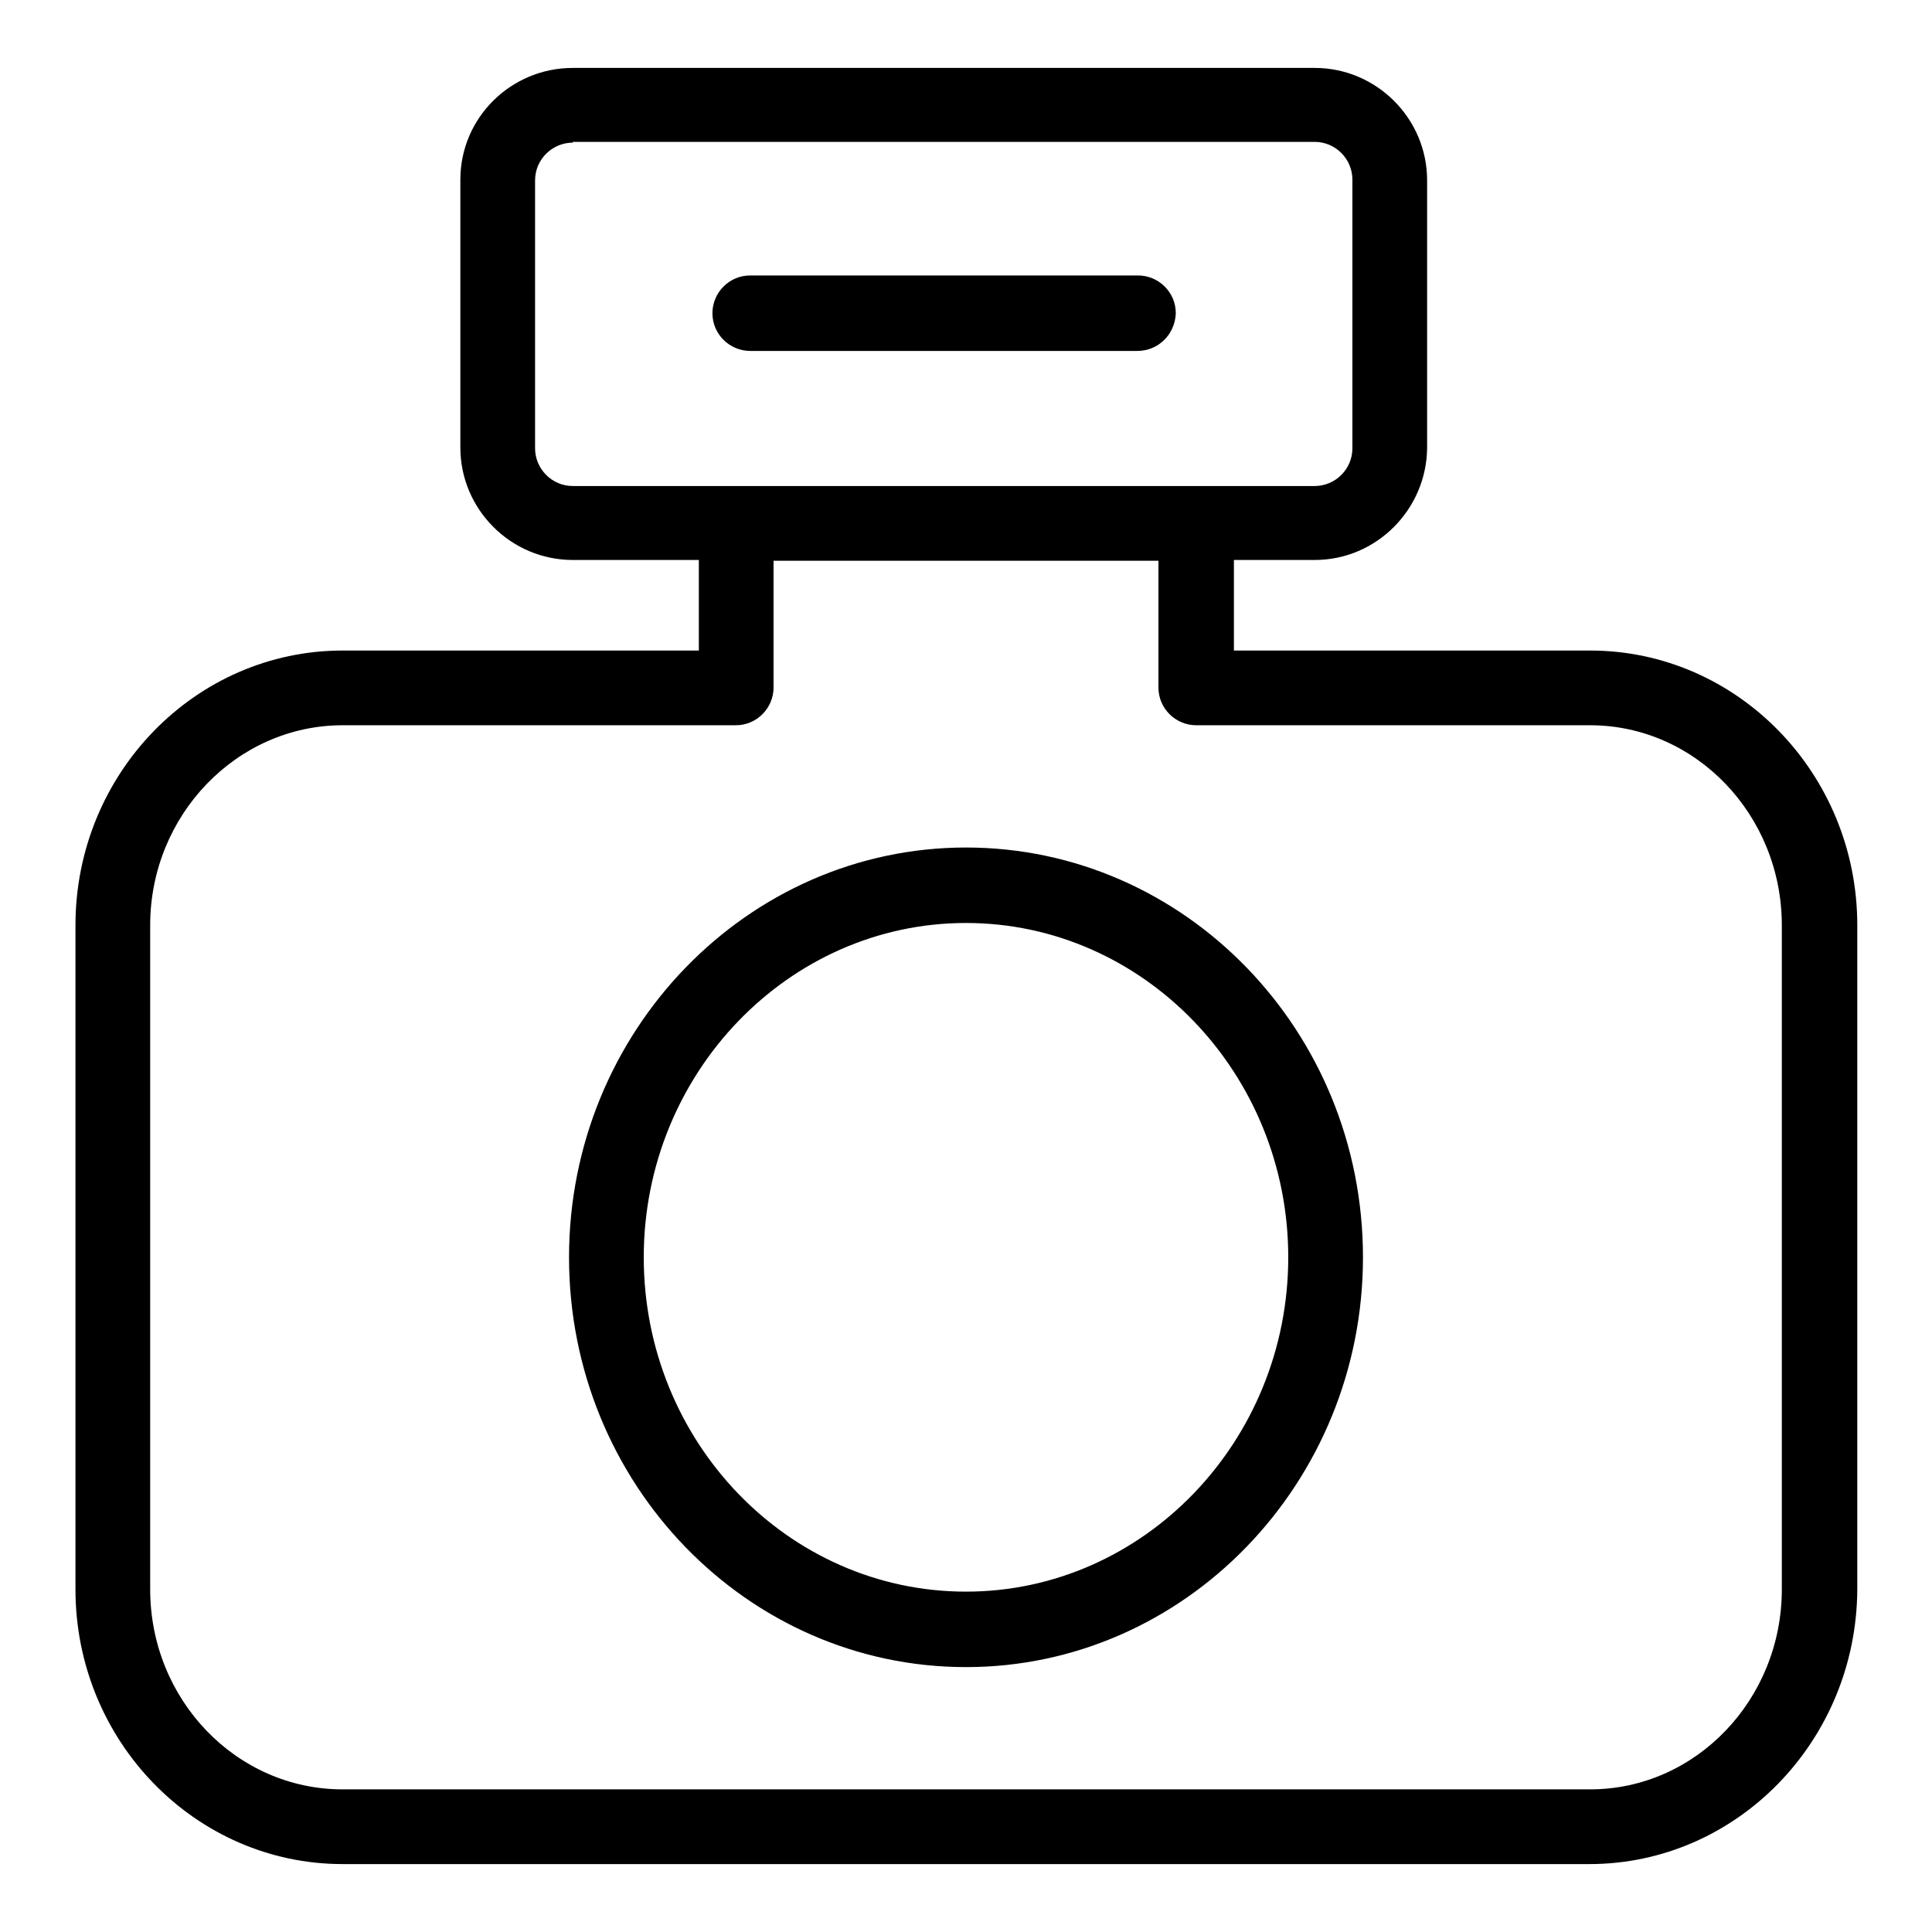
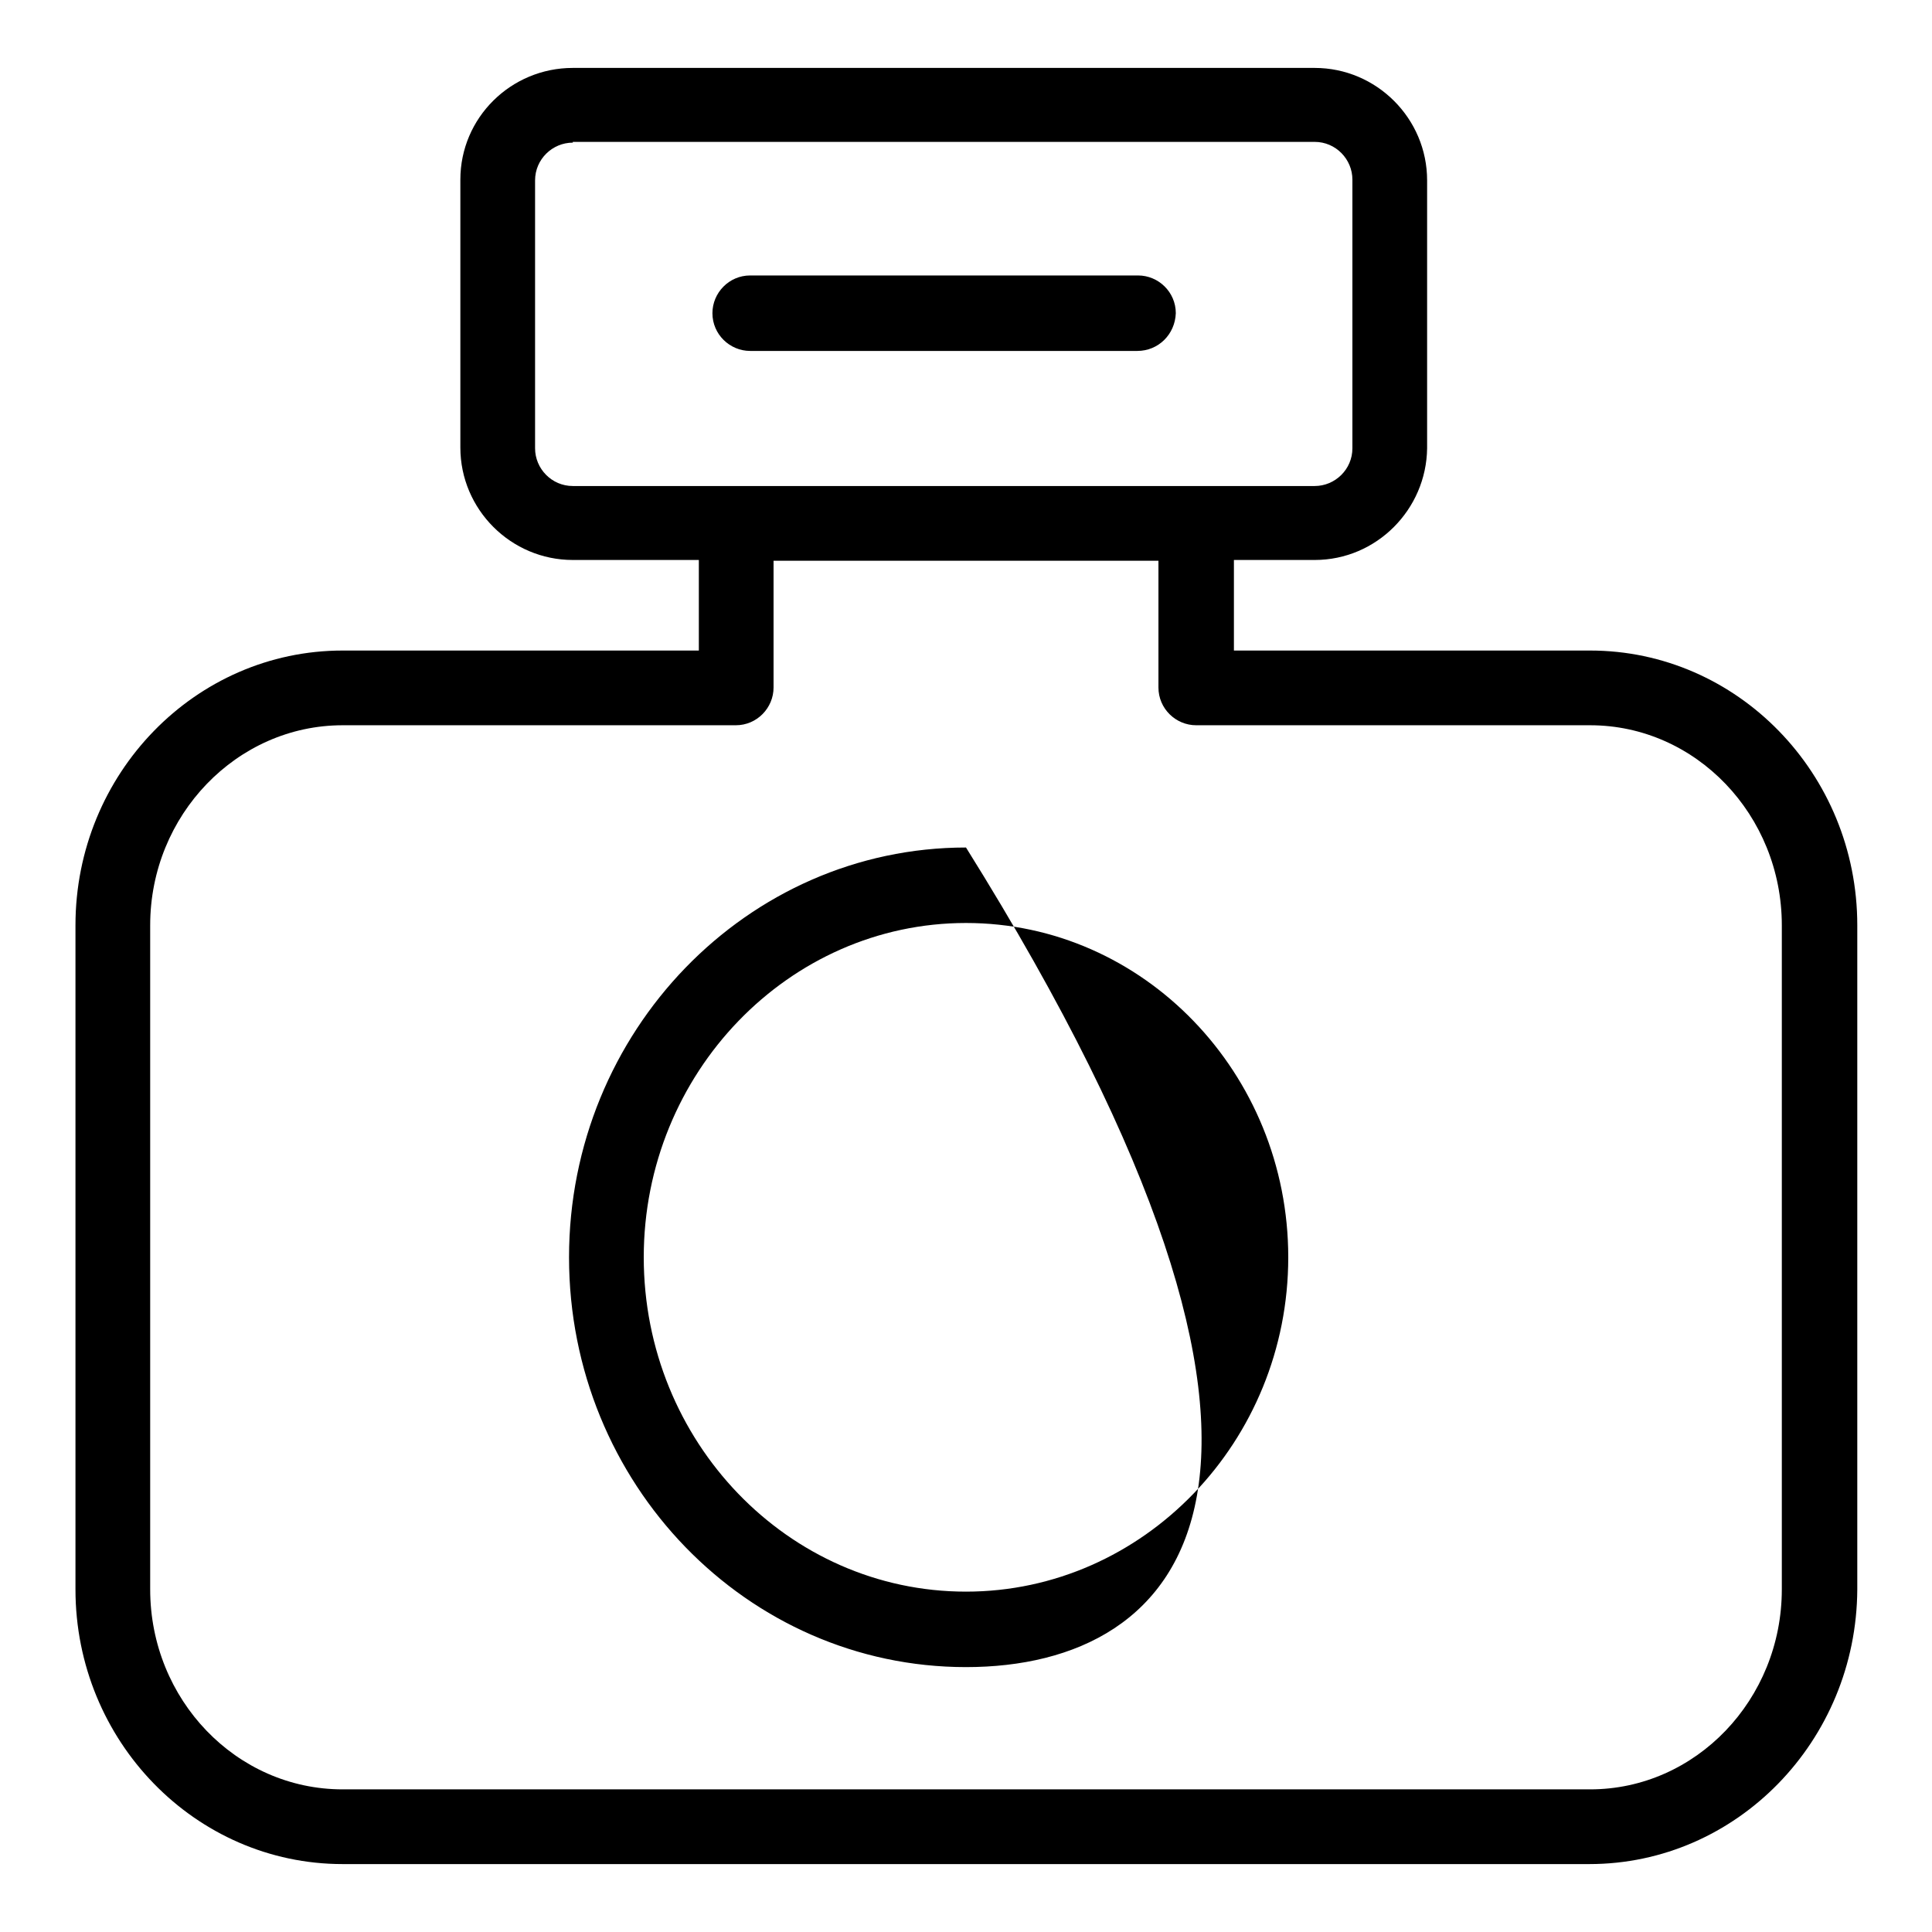
<svg xmlns="http://www.w3.org/2000/svg" version="1.1" x="0px" y="0px" viewBox="0 0 256 256" enable-background="new 0 0 256 256" xml:space="preserve">
  <g>
-     <path fill="#000000" d="M128,220.9c-29,0-52.6-24.3-52.6-54.3c0-29.9,23.6-54.3,52.6-54.3c29,0,52.6,24.3,52.6,54.3 C180.6,196.5,157,220.9,128,220.9z M128,122.3c-23.5,0-42.7,19.9-42.7,44.3c0,24.4,19.1,44.3,42.7,44.3c23.5,0,42.7-19.9,42.7-44.3 C170.7,142.2,151.5,122.3,128,122.3L128,122.3z M210.6,247H45.4C25.9,247,10,230.7,10,210.6v-88c0-20.1,15.9-36.4,35.4-36.4h47.2 V69.4c0-2.7,2.2-5,5-5l0,0h60.9c2.7,0,5,2.2,5,5v16.8h47.2c19.5,0,35.4,16.3,35.4,36.4v88C246,230.7,230.1,247,210.6,247z  M45.4,96.1c-14,0-25.5,11.9-25.5,26.5v88c0,14.6,11.4,26.5,25.5,26.5h165.3c14,0,25.4-11.9,25.4-26.5v-88 c0-14.6-11.4-26.5-25.4-26.5h-52.2c-2.7,0-5-2.2-5-5V74.3h-51v16.8c0,2.7-2.2,5-5,5l0,0H45.4z M174.2,74.2H75.9 c-8.2,0-14.9-6.7-14.9-14.9V23.8C61,15.6,67.7,9,75.9,9h98.3c8.2,0,14.9,6.7,14.9,14.9v35.5C189,67.5,182.4,74.2,174.2,74.2z  M75.9,18.9c-2.7,0-5,2.2-5,5v35.5c0,2.7,2.2,5,5,5h98.3c2.7,0,5-2.2,5-5V23.8c0-2.7-2.2-5-5-5H75.9z M150.7,46.5H99.4 c-2.7,0-5-2.2-5-5c0-2.7,2.2-5,5-5h51.4c2.7,0,5,2.2,5,5C155.7,44.3,153.5,46.5,150.7,46.5L150.7,46.5z" />
+     <path fill="#000000" d="M128,220.9c-29,0-52.6-24.3-52.6-54.3c0-29.9,23.6-54.3,52.6-54.3C180.6,196.5,157,220.9,128,220.9z M128,122.3c-23.5,0-42.7,19.9-42.7,44.3c0,24.4,19.1,44.3,42.7,44.3c23.5,0,42.7-19.9,42.7-44.3 C170.7,142.2,151.5,122.3,128,122.3L128,122.3z M210.6,247H45.4C25.9,247,10,230.7,10,210.6v-88c0-20.1,15.9-36.4,35.4-36.4h47.2 V69.4c0-2.7,2.2-5,5-5l0,0h60.9c2.7,0,5,2.2,5,5v16.8h47.2c19.5,0,35.4,16.3,35.4,36.4v88C246,230.7,230.1,247,210.6,247z  M45.4,96.1c-14,0-25.5,11.9-25.5,26.5v88c0,14.6,11.4,26.5,25.5,26.5h165.3c14,0,25.4-11.9,25.4-26.5v-88 c0-14.6-11.4-26.5-25.4-26.5h-52.2c-2.7,0-5-2.2-5-5V74.3h-51v16.8c0,2.7-2.2,5-5,5l0,0H45.4z M174.2,74.2H75.9 c-8.2,0-14.9-6.7-14.9-14.9V23.8C61,15.6,67.7,9,75.9,9h98.3c8.2,0,14.9,6.7,14.9,14.9v35.5C189,67.5,182.4,74.2,174.2,74.2z  M75.9,18.9c-2.7,0-5,2.2-5,5v35.5c0,2.7,2.2,5,5,5h98.3c2.7,0,5-2.2,5-5V23.8c0-2.7-2.2-5-5-5H75.9z M150.7,46.5H99.4 c-2.7,0-5-2.2-5-5c0-2.7,2.2-5,5-5h51.4c2.7,0,5,2.2,5,5C155.7,44.3,153.5,46.5,150.7,46.5L150.7,46.5z" />
  </g>
</svg>